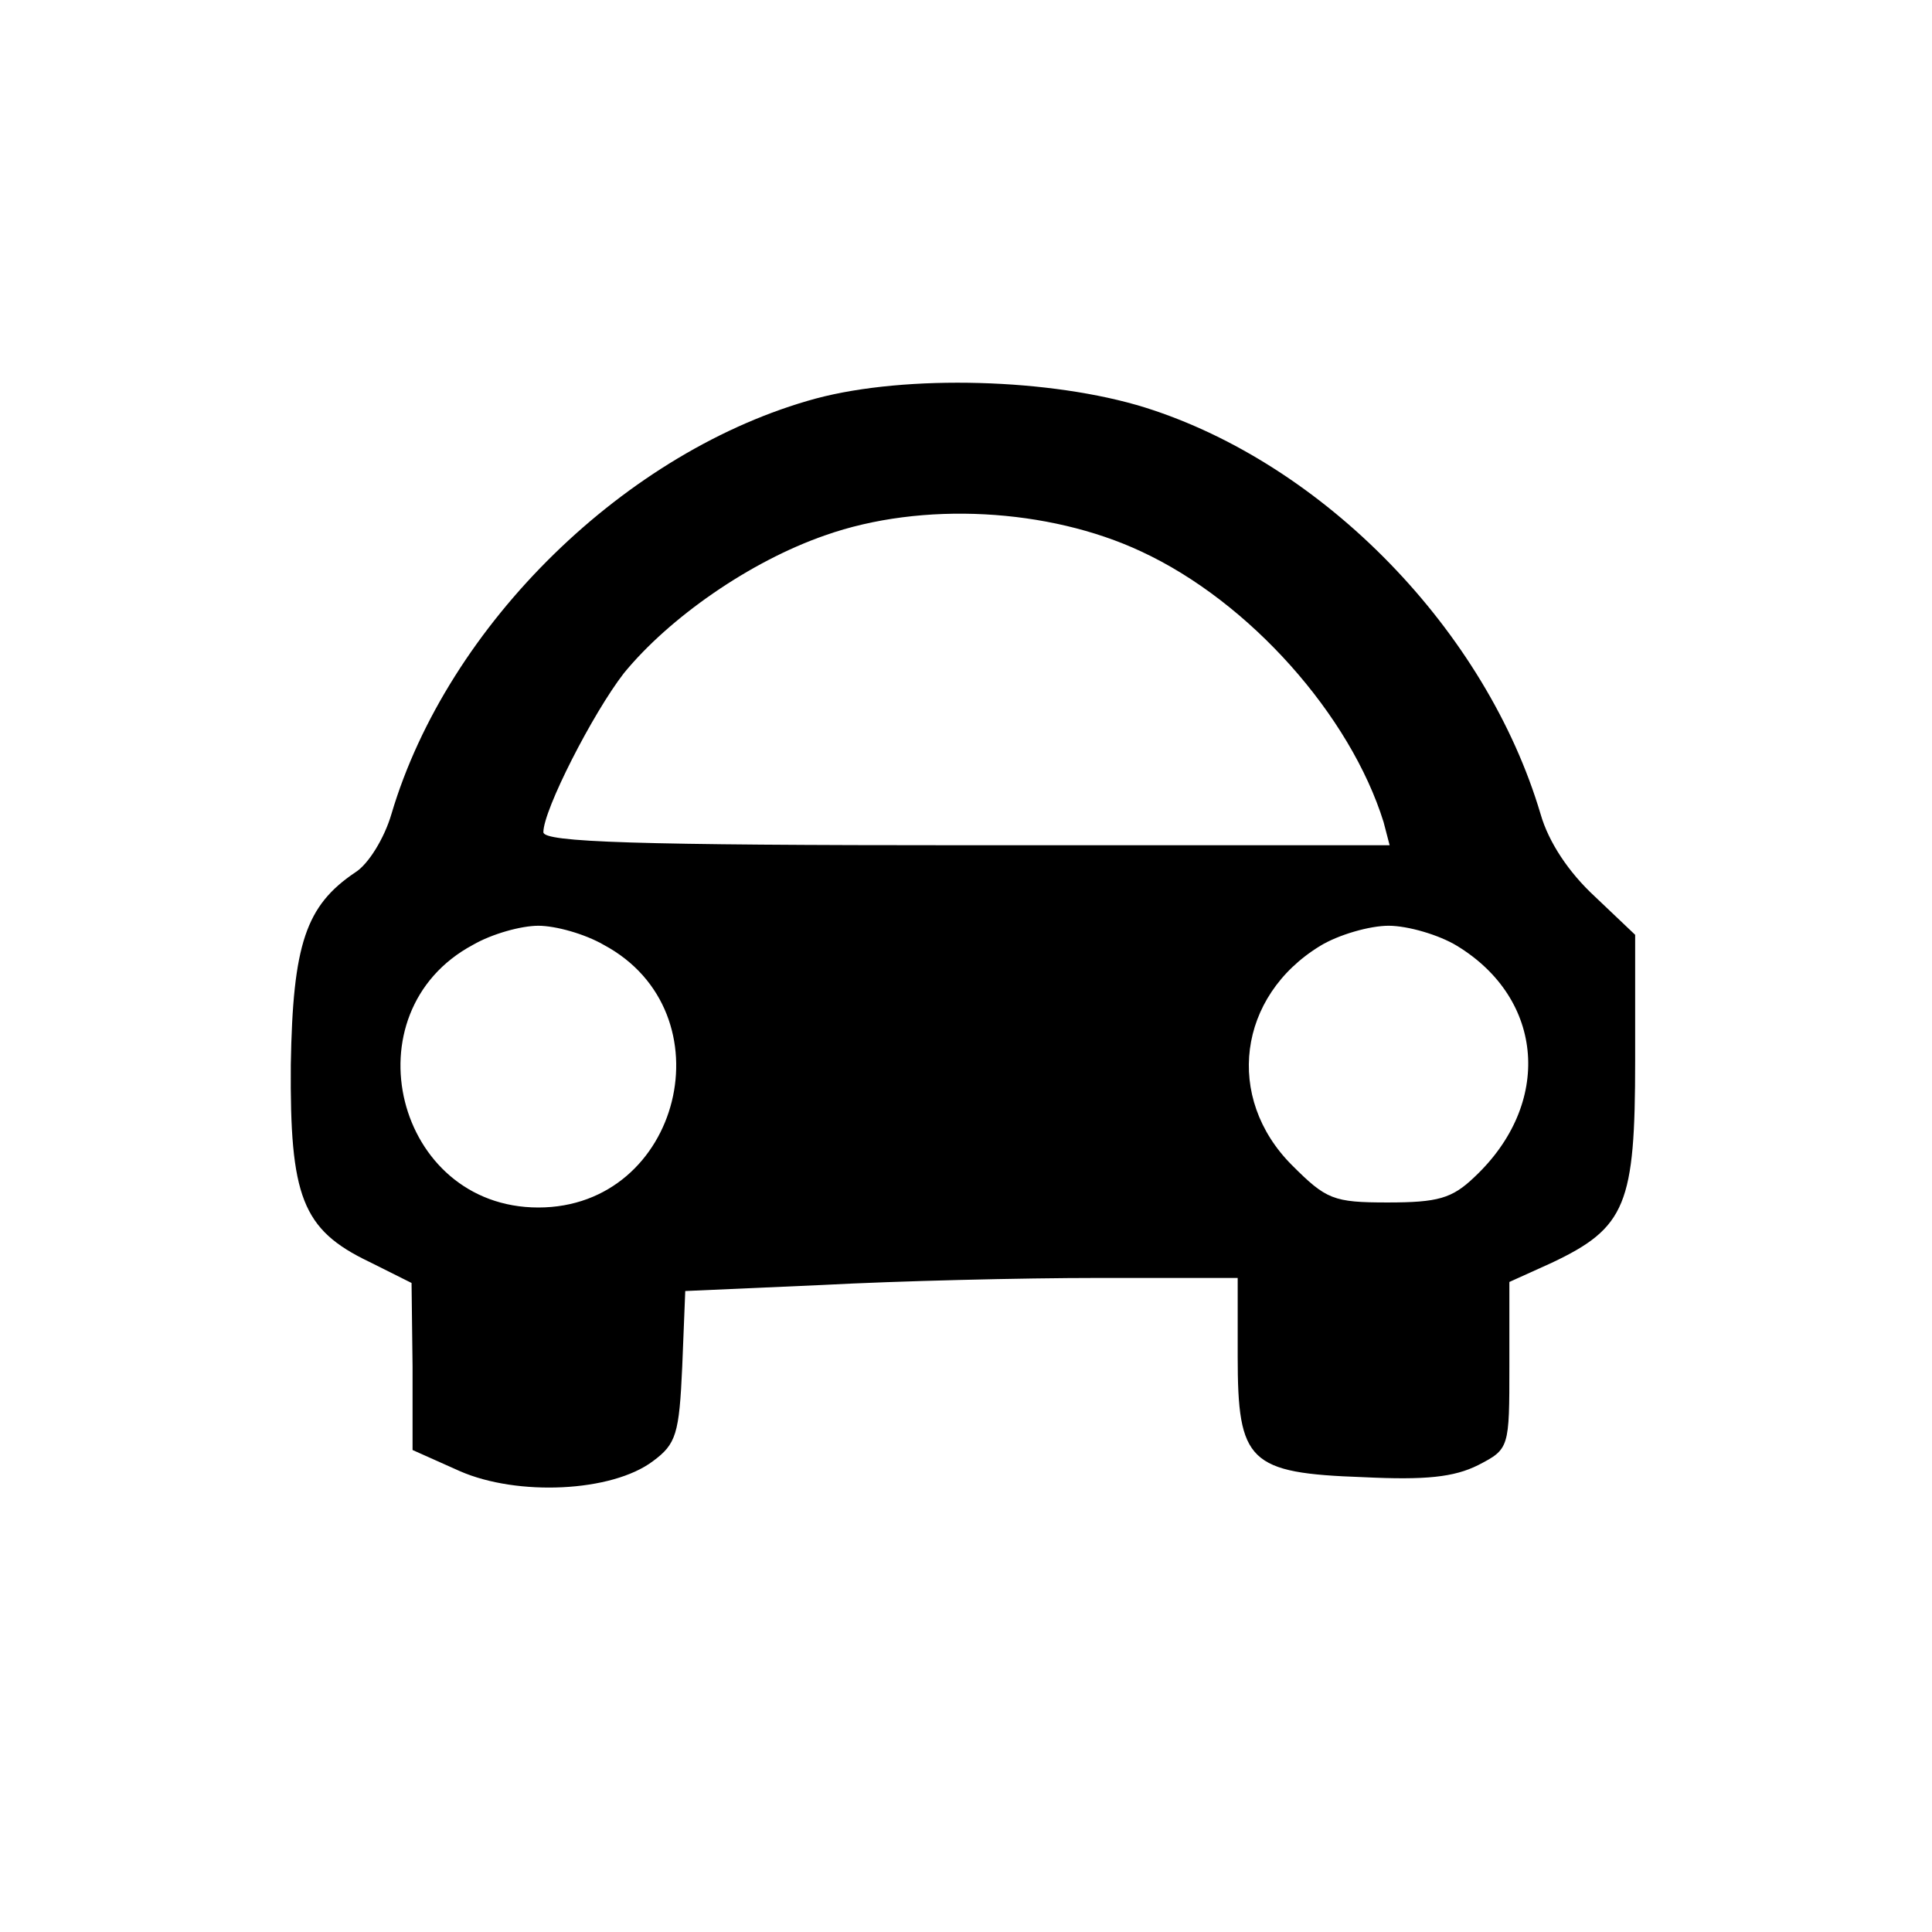
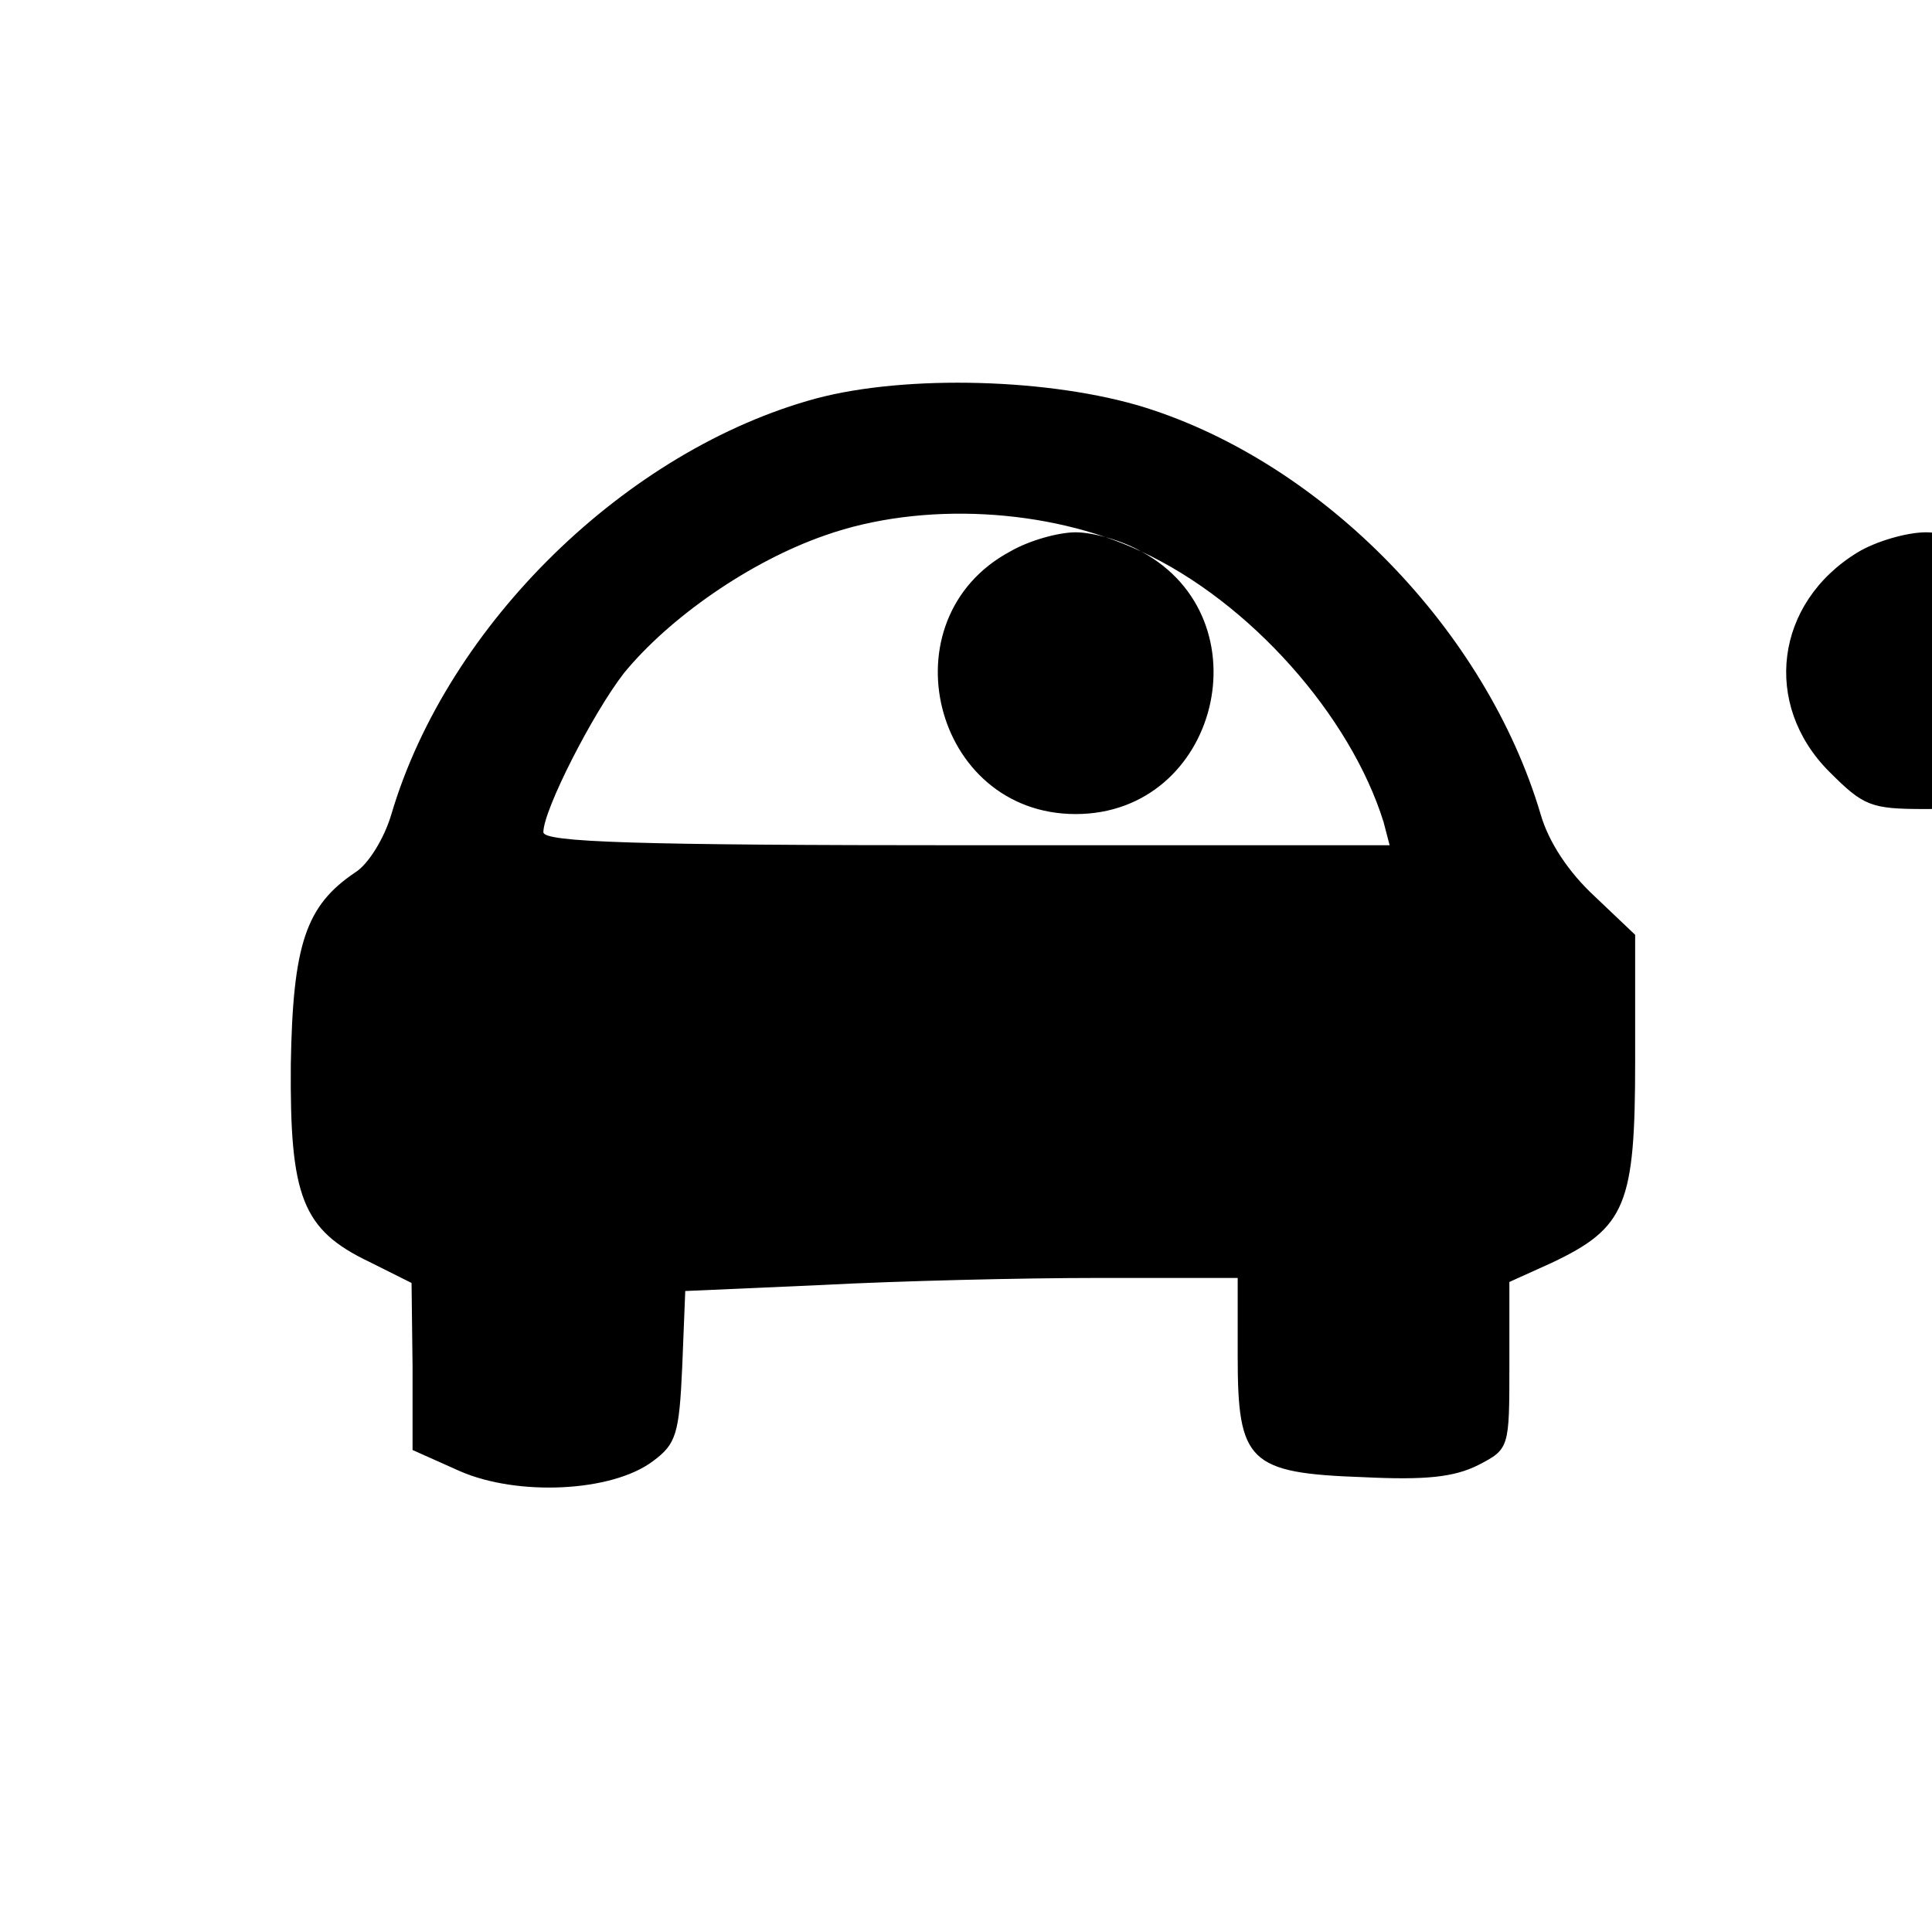
<svg xmlns="http://www.w3.org/2000/svg" version="1.0" width="192pt" height="192pt" viewBox="0 0 192 192" preserveAspectRatio="xMidYMid meet">
  <g transform="translate(0,192) scale(0.1,-0.1)" fill="#000000" stroke="none">
-     <path d="M811 1524 c-188 -51 -366 -224 -422 -413 -7 -24 -23 -50 -36 -58 -49 -33 -62 -71 -64 -191 -1 -131 11 -164 78 -196 l42 -21 1 -83 0 -83 47 -21 c57 -25 151 -21 192 10 23 17 26 27 29 94 l3 75 136 6 c75 4 198 7 275 7 l138 0 0 -78 c0 -105 11 -116 125 -120 62 -3 90 0 114 12 31 16 31 17 31 99 l0 83 42 19 c74 35 83 58 83 201 l0 125 -40 38 c-26 24 -46 54 -54 82 -54 182 -215 348 -393 404 -93 29 -237 33 -327 9z m323 -152 c108 -50 208 -163 241 -269 l6 -23 -420 0 c-330 0 -421 3 -421 13 0 22 49 118 80 158 45 55 125 111 200 137 96 34 222 27 314 -16z m-534 -391 c125 -67 77 -261 -65 -261 -142 0 -190 194 -65 261 19 11 48 19 65 19 17 0 46 -8 65 -19z m848 -1 c87 -53 95 -157 17 -230 -22 -21 -36 -25 -86 -25 -54 0 -61 3 -95 37 -67 67 -54 168 28 218 18 11 49 20 68 20 19 0 50 -9 68 -20z" />
+     <path d="M811 1524 c-188 -51 -366 -224 -422 -413 -7 -24 -23 -50 -36 -58 -49 -33 -62 -71 -64 -191 -1 -131 11 -164 78 -196 l42 -21 1 -83 0 -83 47 -21 c57 -25 151 -21 192 10 23 17 26 27 29 94 l3 75 136 6 c75 4 198 7 275 7 l138 0 0 -78 c0 -105 11 -116 125 -120 62 -3 90 0 114 12 31 16 31 17 31 99 l0 83 42 19 c74 35 83 58 83 201 l0 125 -40 38 c-26 24 -46 54 -54 82 -54 182 -215 348 -393 404 -93 29 -237 33 -327 9z m323 -152 c108 -50 208 -163 241 -269 l6 -23 -420 0 c-330 0 -421 3 -421 13 0 22 49 118 80 158 45 55 125 111 200 137 96 34 222 27 314 -16z c125 -67 77 -261 -65 -261 -142 0 -190 194 -65 261 19 11 48 19 65 19 17 0 46 -8 65 -19z m848 -1 c87 -53 95 -157 17 -230 -22 -21 -36 -25 -86 -25 -54 0 -61 3 -95 37 -67 67 -54 168 28 218 18 11 49 20 68 20 19 0 50 -9 68 -20z" />
  </g>
</svg>